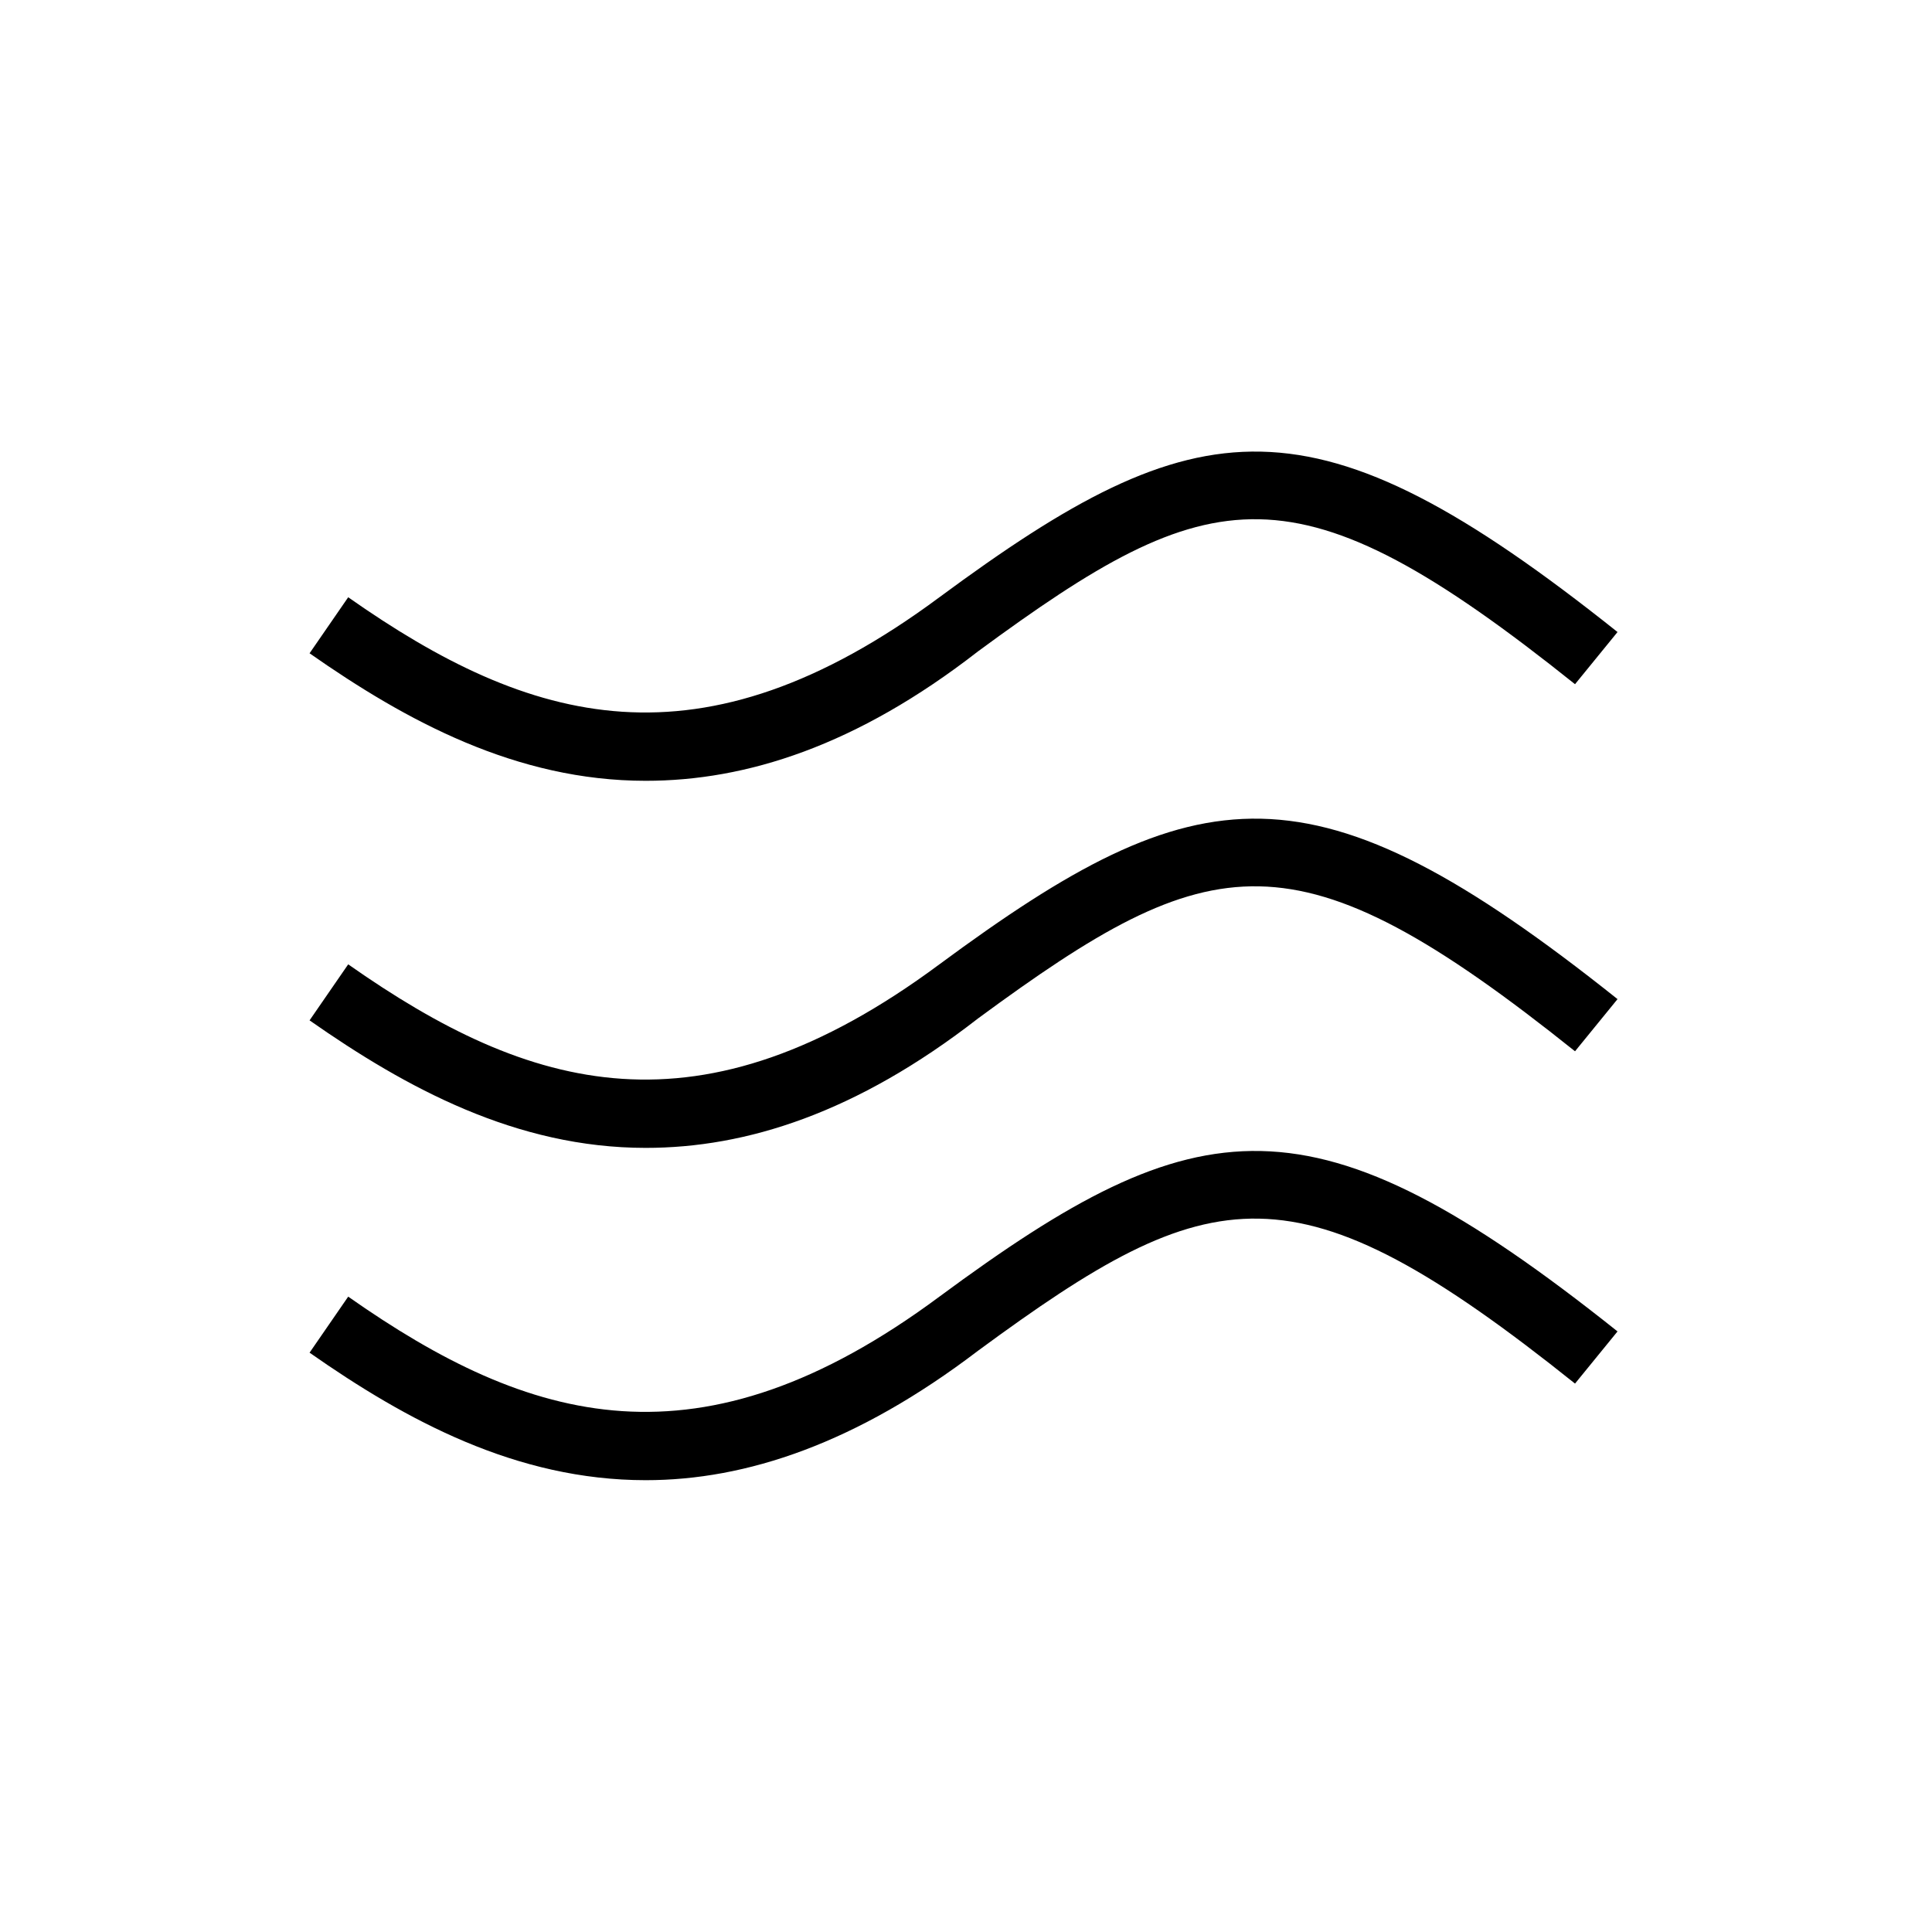
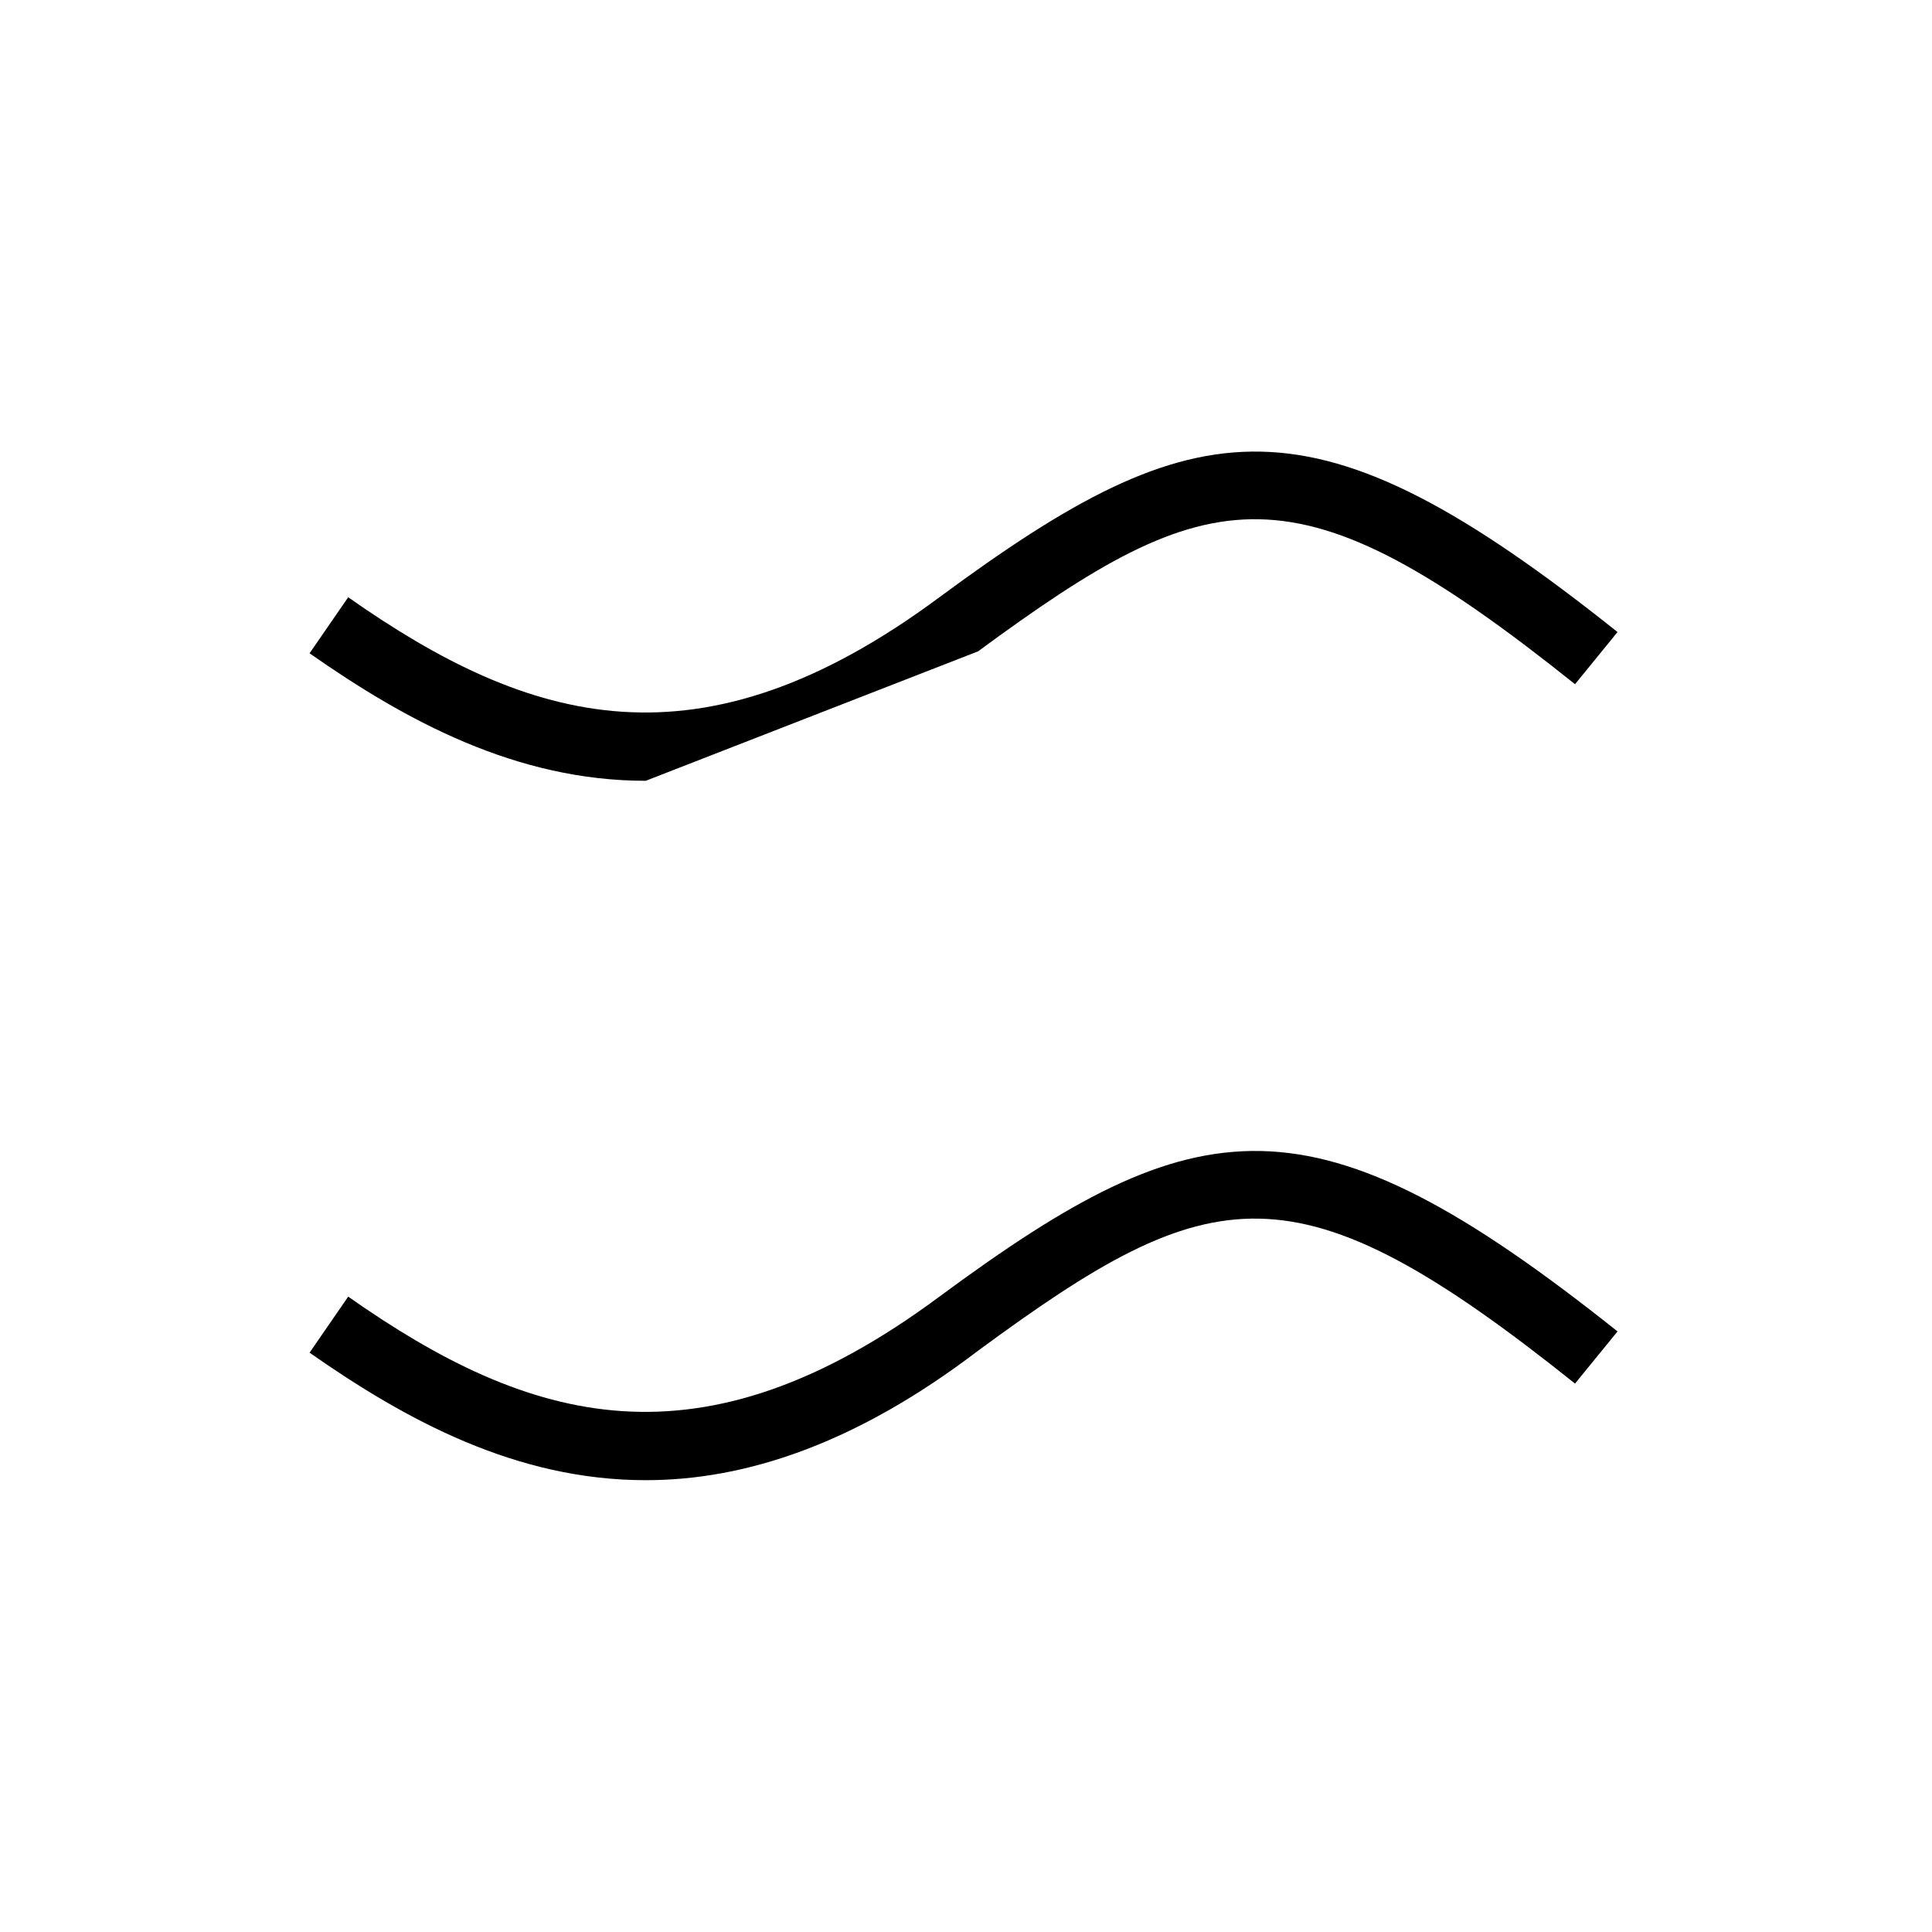
<svg xmlns="http://www.w3.org/2000/svg" version="1.0" x="0px" y="0px" viewBox="0 0 100 100" style="enable-background:new 0 0 100 100;" xml:space="preserve">
  <g id="Groupe_61" transform="translate(477.223 -188.986)">
    <g id="Groupe_50" transform="translate(-651 75)">
-       <path id="Tracé_478" d="M207.2,154.4c-6.7,0-12.4-3.1-17.4-6.6l2-2.9c9.4,6.6,18.2,9.2,30.6,0c13.4-9.9,19.3-10.8,35.1,1.8    l-2.2,2.7c-14.5-11.6-18.8-10.6-30.9-1.7C218.1,152.6,212.4,154.4,207.2,154.4z" />
+       <path id="Tracé_478" d="M207.2,154.4c-6.7,0-12.4-3.1-17.4-6.6l2-2.9c9.4,6.6,18.2,9.2,30.6,0c13.4-9.9,19.3-10.8,35.1,1.8    l-2.2,2.7c-14.5-11.6-18.8-10.6-30.9-1.7z" />
    </g>
    <g id="Groupe_51" transform="translate(-651 75)">
-       <path id="Tracé_479" d="M207.2,173.4c-6.7,0-12.4-3.1-17.4-6.6l2-2.9c9.4,6.6,18.2,9.2,30.6,0c13.4-9.9,19.3-10.8,35.1,1.8    l-2.2,2.7c-14.5-11.6-18.8-10.6-30.9-1.7C218.1,171.6,212.4,173.4,207.2,173.4z" />
-     </g>
+       </g>
    <g id="Groupe_52" transform="translate(-651 75)">
      <path id="Tracé_480" d="M207.2,190.6c-6.7,0-12.4-3.1-17.4-6.6l2-2.9c9.4,6.6,18.2,9.2,30.6,0c13.4-9.9,19.3-10.8,35.1,1.8    l-2.2,2.7c-14.5-11.6-18.8-10.6-30.9-1.7C218.1,188.7,212.4,190.6,207.2,190.6z" />
    </g>
  </g>
</svg>